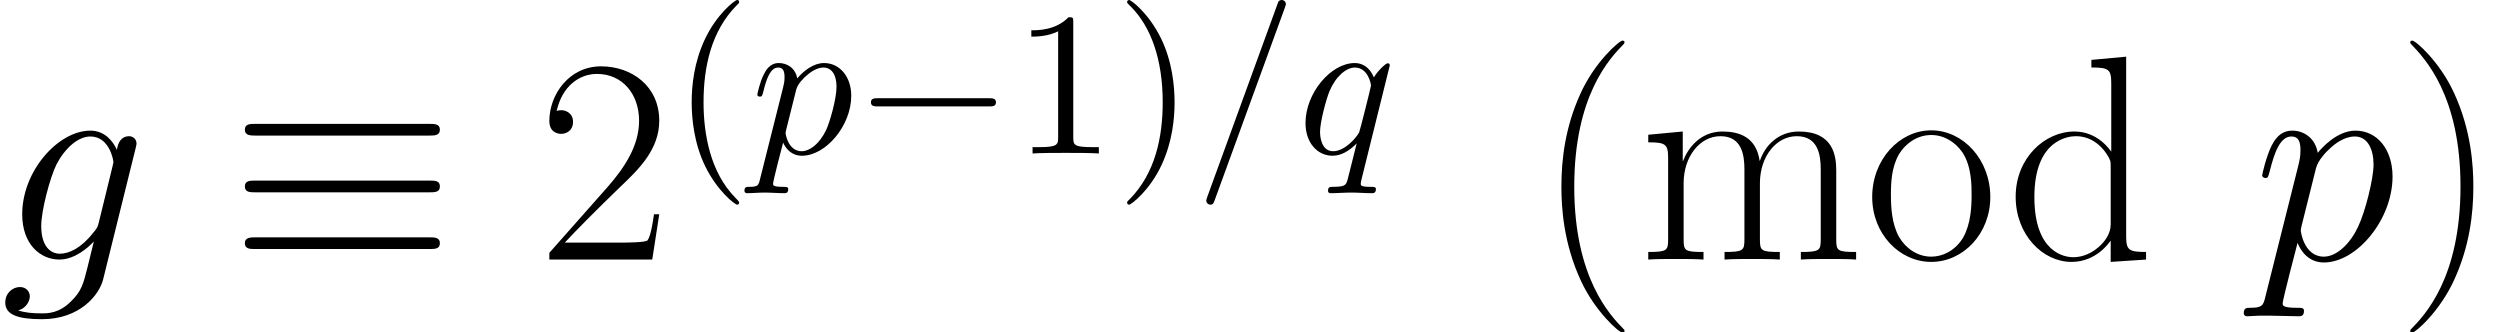
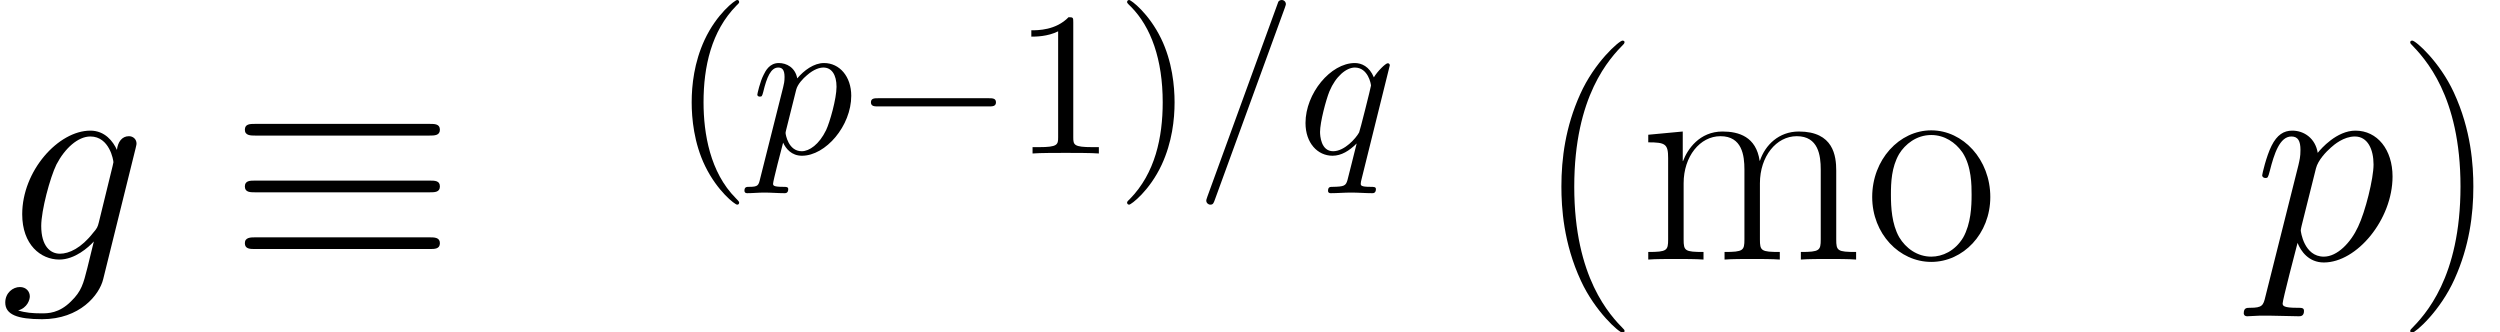
<svg xmlns="http://www.w3.org/2000/svg" xmlns:xlink="http://www.w3.org/1999/xlink" version="1.1" width="136.317pt" height="18.125pt" viewBox="56.413 53.798 136.317 18.125">
  <defs>
    <path id="g0-0" d="M7.353 -2.566C7.543 -2.566 7.744 -2.566 7.744 -2.79S7.543 -3.013 7.353 -3.013H1.317C1.127 -3.013 0.926 -3.013 0.926 -2.79S1.127 -2.566 1.317 -2.566H7.353Z" />
    <path id="g0-17" d="M7.654 -4.731C7.844 -4.731 8.056 -4.731 8.056 -4.954S7.855 -5.177 7.666 -5.177H1.004C0.815 -5.177 0.614 -5.177 0.614 -4.954S0.837 -4.731 1.015 -4.731H7.654ZM7.666 -0.402C7.855 -0.402 8.056 -0.402 8.056 -0.625S7.844 -0.848 7.654 -0.848H1.015C0.837 -0.848 0.614 -0.848 0.614 -0.625S0.815 -0.402 1.004 -0.402H7.666ZM7.666 -2.566C7.855 -2.566 8.056 -2.566 8.056 -2.79S7.855 -3.013 7.666 -3.013H1.004C0.815 -3.013 0.614 -3.013 0.614 -2.79S0.815 -2.566 1.004 -2.566H7.666Z" />
    <use id="g1-17" xlink:href="#g0-17" transform="scale(1.429)" />
    <path id="g4-40" d="M3.693 2.678C3.693 2.644 3.693 2.622 3.504 2.432C2.109 1.027 1.752 -1.082 1.752 -2.79C1.752 -4.731 2.176 -6.673 3.548 -8.067C3.693 -8.201 3.693 -8.224 3.693 -8.257C3.693 -8.335 3.649 -8.369 3.582 -8.369C3.47 -8.369 2.466 -7.61 1.808 -6.193C1.239 -4.965 1.105 -3.727 1.105 -2.79C1.105 -1.919 1.227 -0.569 1.841 0.692C2.511 2.064 3.47 2.79 3.582 2.79C3.649 2.79 3.693 2.756 3.693 2.678Z" />
    <path id="g4-41" d="M3.225 -2.79C3.225 -3.66 3.102 -5.01 2.488 -6.271C1.819 -7.643 0.859 -8.369 0.748 -8.369C0.681 -8.369 0.636 -8.324 0.636 -8.257C0.636 -8.224 0.636 -8.201 0.848 -8C1.942 -6.896 2.578 -5.122 2.578 -2.79C2.578 -0.881 2.165 1.082 0.781 2.488C0.636 2.622 0.636 2.644 0.636 2.678C0.636 2.745 0.681 2.79 0.748 2.79C0.859 2.79 1.863 2.031 2.522 0.614C3.091 -0.614 3.225 -1.852 3.225 -2.79Z" />
    <path id="g4-49" d="M3.28 -7.141C3.28 -7.409 3.28 -7.431 3.024 -7.431C2.332 -6.717 1.35 -6.717 0.993 -6.717V-6.371C1.216 -6.371 1.875 -6.371 2.455 -6.661V-0.881C2.455 -0.48 2.421 -0.346 1.417 -0.346H1.06V0C1.451 -0.033 2.421 -0.033 2.868 -0.033S4.285 -0.033 4.675 0V-0.346H4.318C3.314 -0.346 3.28 -0.469 3.28 -0.881V-7.141Z" />
    <path id="g5-40" d="M4.878 3.889C4.878 3.873 4.878 3.842 4.83 3.794C4.097 3.045 2.136 1.004 2.136 -3.969S4.065 -10.967 4.846 -11.764C4.846 -11.78 4.878 -11.812 4.878 -11.86S4.83 -11.939 4.766 -11.939C4.591 -11.939 3.236 -10.76 2.455 -9.006C1.658 -7.237 1.435 -5.515 1.435 -3.985C1.435 -2.837 1.546 -0.893 2.503 1.164C3.268 2.821 4.575 3.985 4.766 3.985C4.846 3.985 4.878 3.953 4.878 3.889Z" />
    <path id="g5-41" d="M4.192 -3.969C4.192 -5.117 4.081 -7.062 3.124 -9.118C2.359 -10.776 1.052 -11.939 0.861 -11.939C0.813 -11.939 0.749 -11.923 0.749 -11.844C0.749 -11.812 0.765 -11.796 0.781 -11.764C1.546 -10.967 3.491 -8.942 3.491 -3.985C3.491 0.988 1.562 3.013 0.781 3.81C0.765 3.842 0.749 3.858 0.749 3.889C0.749 3.969 0.813 3.985 0.861 3.985C1.036 3.985 2.391 2.805 3.172 1.052C3.969 -0.717 4.192 -2.439 4.192 -3.969Z" />
-     <path id="g5-50" d="M6.647 -2.471H6.36C6.201 -1.339 6.073 -1.148 6.009 -1.052C5.93 -0.925 4.782 -0.925 4.559 -0.925H1.498C2.072 -1.546 3.188 -2.678 4.543 -3.985C5.515 -4.91 6.647 -5.994 6.647 -7.572C6.647 -9.453 5.149 -10.536 3.475 -10.536C1.722 -10.536 0.654 -8.99 0.654 -7.556C0.654 -6.934 1.116 -6.854 1.307 -6.854C1.467 -6.854 1.945 -6.95 1.945 -7.508C1.945 -8.002 1.53 -8.145 1.307 -8.145C1.211 -8.145 1.116 -8.13 1.052 -8.098C1.355 -9.453 2.279 -10.122 3.252 -10.122C4.639 -10.122 5.547 -9.022 5.547 -7.572C5.547 -6.185 4.734 -4.989 3.826 -3.953L0.654 -0.367V0H6.265L6.647 -2.471Z" />
-     <path id="g5-100" d="M4.655 -10.887V-10.473C5.595 -10.473 5.738 -10.377 5.738 -9.612V-5.882C5.675 -5.962 5.021 -6.982 3.73 -6.982C2.104 -6.982 0.526 -5.531 0.526 -3.427C0.526 -1.339 2.008 0.128 3.571 0.128C4.926 0.128 5.627 -0.925 5.707 -1.036V0.128L7.635 0V-0.414C6.695 -0.414 6.551 -0.51 6.551 -1.275V-11.063L4.655 -10.887ZM5.707 -1.913C5.707 -1.435 5.42 -1.004 5.053 -0.685C4.511 -0.207 3.969 -0.128 3.666 -0.128C3.204 -0.128 1.546 -0.367 1.546 -3.411C1.546 -6.535 3.395 -6.727 3.81 -6.727C4.543 -6.727 5.133 -6.312 5.499 -5.738C5.707 -5.404 5.707 -5.356 5.707 -5.069V-1.913Z" />
    <path id="g5-109" d="M10.776 -4.846C10.776 -5.643 10.632 -6.982 8.735 -6.982C7.651 -6.982 6.902 -6.249 6.615 -5.388H6.599C6.408 -6.695 5.467 -6.982 4.575 -6.982C3.316 -6.982 2.662 -6.009 2.423 -5.372H2.407V-6.982L0.526 -6.806V-6.392C1.467 -6.392 1.61 -6.296 1.61 -5.531V-1.1C1.61 -0.494 1.546 -0.414 0.526 -0.414V0C0.909 -0.032 1.61 -0.032 2.024 -0.032S3.156 -0.032 3.539 0V-0.414C2.519 -0.414 2.455 -0.478 2.455 -1.1V-4.16C2.455 -5.627 3.347 -6.727 4.463 -6.727C5.643 -6.727 5.77 -5.675 5.77 -4.91V-1.1C5.77 -0.494 5.707 -0.414 4.686 -0.414V0C5.069 -0.032 5.77 -0.032 6.185 -0.032S7.317 -0.032 7.699 0V-0.414C6.679 -0.414 6.615 -0.478 6.615 -1.1V-4.16C6.615 -5.627 7.508 -6.727 8.624 -6.727C9.803 -6.727 9.931 -5.675 9.931 -4.91V-1.1C9.931 -0.494 9.867 -0.414 8.847 -0.414V0C9.229 -0.032 9.931 -0.032 10.345 -0.032S11.477 -0.032 11.86 0V-0.414C10.839 -0.414 10.776 -0.478 10.776 -1.1V-4.846Z" />
    <path id="g5-111" d="M6.87 -3.411C6.87 -5.452 5.388 -7.046 3.65 -7.046S0.43 -5.452 0.43 -3.411C0.43 -1.403 1.913 0.128 3.65 0.128S6.87 -1.403 6.87 -3.411ZM3.65 -0.159C2.901 -0.159 2.264 -0.606 1.897 -1.227C1.498 -1.945 1.451 -2.837 1.451 -3.539C1.451 -4.208 1.482 -5.037 1.897 -5.754C2.216 -6.28 2.837 -6.791 3.65 -6.791C4.368 -6.791 4.973 -6.392 5.356 -5.834C5.85 -5.085 5.85 -4.033 5.85 -3.539C5.85 -2.917 5.818 -1.961 5.388 -1.196C4.941 -0.462 4.256 -0.159 3.65 -0.159Z" />
    <path id="g3-103" d="M5.388 -2.024C5.324 -1.769 5.292 -1.706 5.085 -1.467C4.431 -0.622 3.762 -0.319 3.268 -0.319C2.742 -0.319 2.248 -0.733 2.248 -1.833C2.248 -2.678 2.726 -4.463 3.076 -5.181C3.539 -6.073 4.256 -6.711 4.926 -6.711C5.978 -6.711 6.185 -5.404 6.185 -5.308L6.137 -5.085L5.388 -2.024ZM6.376 -5.978C6.169 -6.44 5.723 -7.03 4.926 -7.03C3.188 -7.03 1.211 -4.846 1.211 -2.471C1.211 -0.813 2.216 0 3.236 0C4.081 0 4.83 -0.669 5.117 -0.988L4.766 0.446C4.543 1.323 4.447 1.722 3.873 2.279C3.22 2.933 2.614 2.933 2.264 2.933C1.785 2.933 1.387 2.901 0.988 2.774C1.498 2.63 1.626 2.184 1.626 2.008C1.626 1.753 1.435 1.498 1.084 1.498C0.701 1.498 0.287 1.817 0.287 2.343C0.287 2.997 0.94 3.252 2.295 3.252C4.352 3.252 5.42 1.929 5.627 1.068L7.396 -6.073C7.444 -6.265 7.444 -6.296 7.444 -6.328C7.444 -6.551 7.269 -6.727 7.03 -6.727C6.647 -6.727 6.424 -6.408 6.376 -5.978Z" />
    <path id="g3-112" d="M0.685 2.024C0.574 2.503 0.51 2.63 -0.143 2.63C-0.335 2.63 -0.494 2.63 -0.494 2.933C-0.494 2.965 -0.478 3.092 -0.303 3.092C-0.096 3.092 0.128 3.061 0.335 3.061H1.02C1.355 3.061 2.168 3.092 2.503 3.092C2.598 3.092 2.79 3.092 2.79 2.805C2.79 2.63 2.678 2.63 2.407 2.63C1.674 2.63 1.626 2.519 1.626 2.391C1.626 2.2 2.343 -0.542 2.439 -0.909C2.614 -0.462 3.045 0.159 3.873 0.159C5.675 0.159 7.619 -2.184 7.619 -4.527C7.619 -5.994 6.791 -7.03 5.595 -7.03C4.575 -7.03 3.714 -6.041 3.539 -5.818C3.411 -6.615 2.79 -7.03 2.152 -7.03C1.69 -7.03 1.323 -6.806 1.02 -6.201C0.733 -5.627 0.51 -4.655 0.51 -4.591S0.574 -4.447 0.685 -4.447C0.813 -4.447 0.829 -4.463 0.925 -4.83C1.164 -5.77 1.467 -6.711 2.104 -6.711C2.471 -6.711 2.598 -6.456 2.598 -5.978C2.598 -5.595 2.55 -5.436 2.487 -5.149L0.685 2.024ZM3.443 -4.973C3.555 -5.42 4.001 -5.882 4.256 -6.105C4.431 -6.265 4.957 -6.711 5.563 -6.711C6.265 -6.711 6.583 -6.009 6.583 -5.181C6.583 -4.415 6.137 -2.614 5.738 -1.785C5.34 -0.925 4.607 -0.159 3.873 -0.159C2.79 -0.159 2.614 -1.53 2.614 -1.594C2.614 -1.642 2.646 -1.769 2.662 -1.849L3.443 -4.973Z" />
    <path id="g2-61" d="M4.898 -7.945C4.954 -8.09 4.954 -8.134 4.954 -8.145C4.954 -8.268 4.854 -8.369 4.731 -8.369C4.653 -8.369 4.575 -8.335 4.541 -8.268L0.669 2.366C0.614 2.511 0.614 2.555 0.614 2.566C0.614 2.689 0.714 2.79 0.837 2.79C0.982 2.79 1.015 2.711 1.082 2.522L4.898 -7.945Z" />
    <path id="g2-112" d="M0.502 1.361C0.413 1.741 0.391 1.819 -0.1 1.819C-0.234 1.819 -0.357 1.819 -0.357 2.031C-0.357 2.12 -0.301 2.165 -0.212 2.165C0.089 2.165 0.413 2.131 0.725 2.131C1.093 2.131 1.473 2.165 1.83 2.165C1.886 2.165 2.031 2.165 2.031 1.942C2.031 1.819 1.919 1.819 1.763 1.819C1.205 1.819 1.205 1.741 1.205 1.64C1.205 1.506 1.674 -0.312 1.752 -0.591C1.897 -0.268 2.209 0.123 2.778 0.123C4.073 0.123 5.467 -1.506 5.467 -3.147C5.467 -4.195 4.831 -4.932 3.983 -4.932C3.426 -4.932 2.89 -4.53 2.522 -4.095C2.41 -4.698 1.93 -4.932 1.518 -4.932C1.004 -4.932 0.792 -4.497 0.692 -4.296C0.491 -3.916 0.346 -3.247 0.346 -3.214C0.346 -3.102 0.457 -3.102 0.48 -3.102C0.591 -3.102 0.603 -3.113 0.669 -3.359C0.859 -4.151 1.082 -4.686 1.484 -4.686C1.674 -4.686 1.83 -4.597 1.83 -4.173C1.83 -3.916 1.796 -3.794 1.752 -3.604L0.502 1.361ZM2.466 -3.481C2.544 -3.783 2.845 -4.095 3.046 -4.262C3.437 -4.608 3.76 -4.686 3.95 -4.686C4.396 -4.686 4.664 -4.296 4.664 -3.638S4.296 -1.696 4.095 -1.272C3.716 -0.491 3.18 -0.123 2.767 -0.123C2.031 -0.123 1.886 -1.049 1.886 -1.116C1.886 -1.138 1.886 -1.16 1.919 -1.294L2.466 -3.481Z" />
    <path id="g2-113" d="M5.043 -4.809C5.043 -4.854 5.01 -4.921 4.932 -4.921C4.809 -4.921 4.363 -4.474 4.173 -4.151C3.928 -4.753 3.492 -4.932 3.135 -4.932C1.819 -4.932 0.446 -3.28 0.446 -1.663C0.446 -0.569 1.105 0.123 1.919 0.123C2.399 0.123 2.834 -0.145 3.236 -0.547C3.135 -0.156 2.767 1.35 2.734 1.451C2.644 1.763 2.555 1.808 1.93 1.819C1.785 1.819 1.674 1.819 1.674 2.042C1.674 2.053 1.674 2.165 1.819 2.165C2.176 2.165 2.566 2.131 2.935 2.131C3.314 2.131 3.716 2.165 4.084 2.165C4.14 2.165 4.285 2.165 4.285 1.942C4.285 1.819 4.173 1.819 3.995 1.819C3.459 1.819 3.459 1.741 3.459 1.64C3.459 1.562 3.481 1.495 3.504 1.395L5.043 -4.809ZM1.953 -0.123C1.283 -0.123 1.239 -0.982 1.239 -1.172C1.239 -1.707 1.562 -2.923 1.752 -3.392C2.098 -4.218 2.678 -4.686 3.135 -4.686C3.861 -4.686 4.017 -3.783 4.017 -3.704C4.017 -3.638 3.403 -1.194 3.37 -1.149C3.202 -0.837 2.578 -0.123 1.953 -0.123Z" />
  </defs>
  <g id="page1">
    <use x="56.413" y="67.951" xlink:href="#g3-103" />
    <use x="68.887" y="67.951" xlink:href="#g1-17" />
    <use x="85.713" y="67.951" xlink:href="#g5-50" />
    <use x="93.023" y="62.167" xlink:href="#g4-40" />
    <use x="97.362" y="62.167" xlink:href="#g2-112" />
    <use x="102.976" y="62.167" xlink:href="#g0-0" />
    <use x="111.655" y="62.167" xlink:href="#g4-49" />
    <use x="117.234" y="62.167" xlink:href="#g4-41" />
    <use x="121.573" y="62.167" xlink:href="#g2-61" />
    <use x="127.152" y="62.167" xlink:href="#g2-113" />
    <use x="140.116" y="67.951" xlink:href="#g5-40" />
    <use x="145.761" y="67.951" xlink:href="#g5-109" />
    <use x="158.068" y="67.951" xlink:href="#g5-111" />
    <use x="165.795" y="67.951" xlink:href="#g5-100" />
    <use x="179.252" y="67.951" xlink:href="#g3-112" />
    <use x="187.085" y="67.951" xlink:href="#g5-41" />
  </g>
</svg>